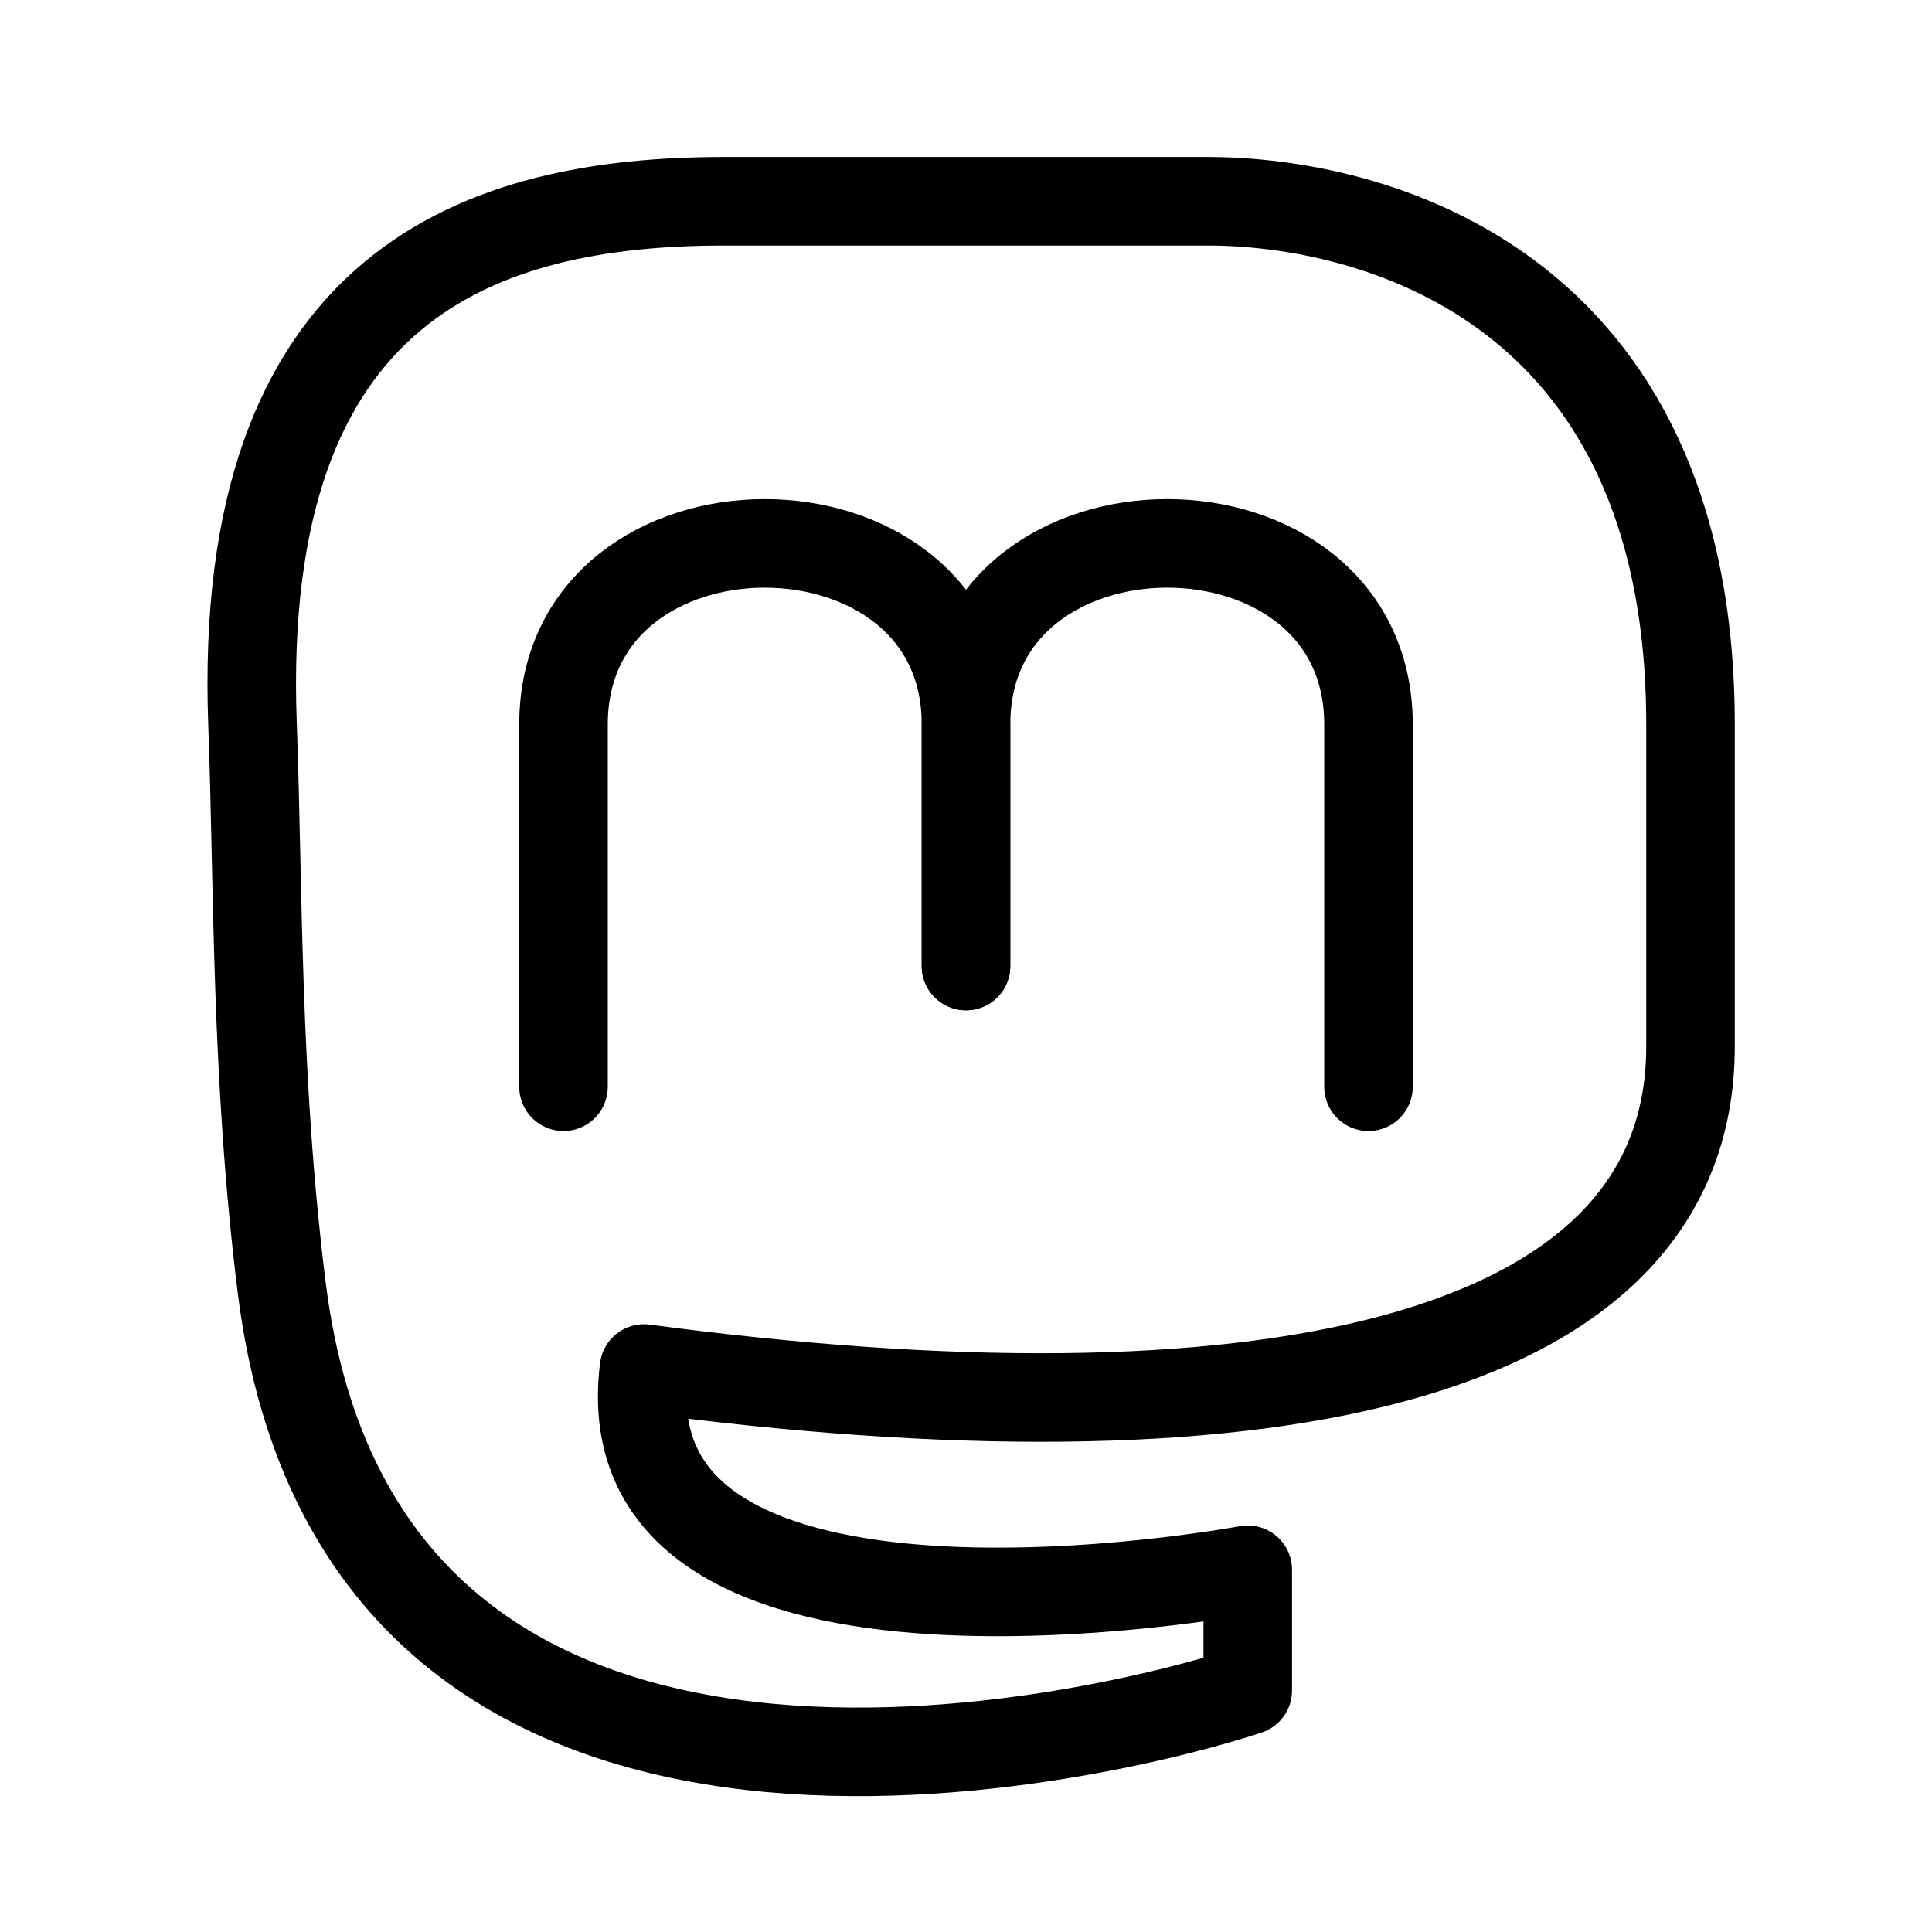
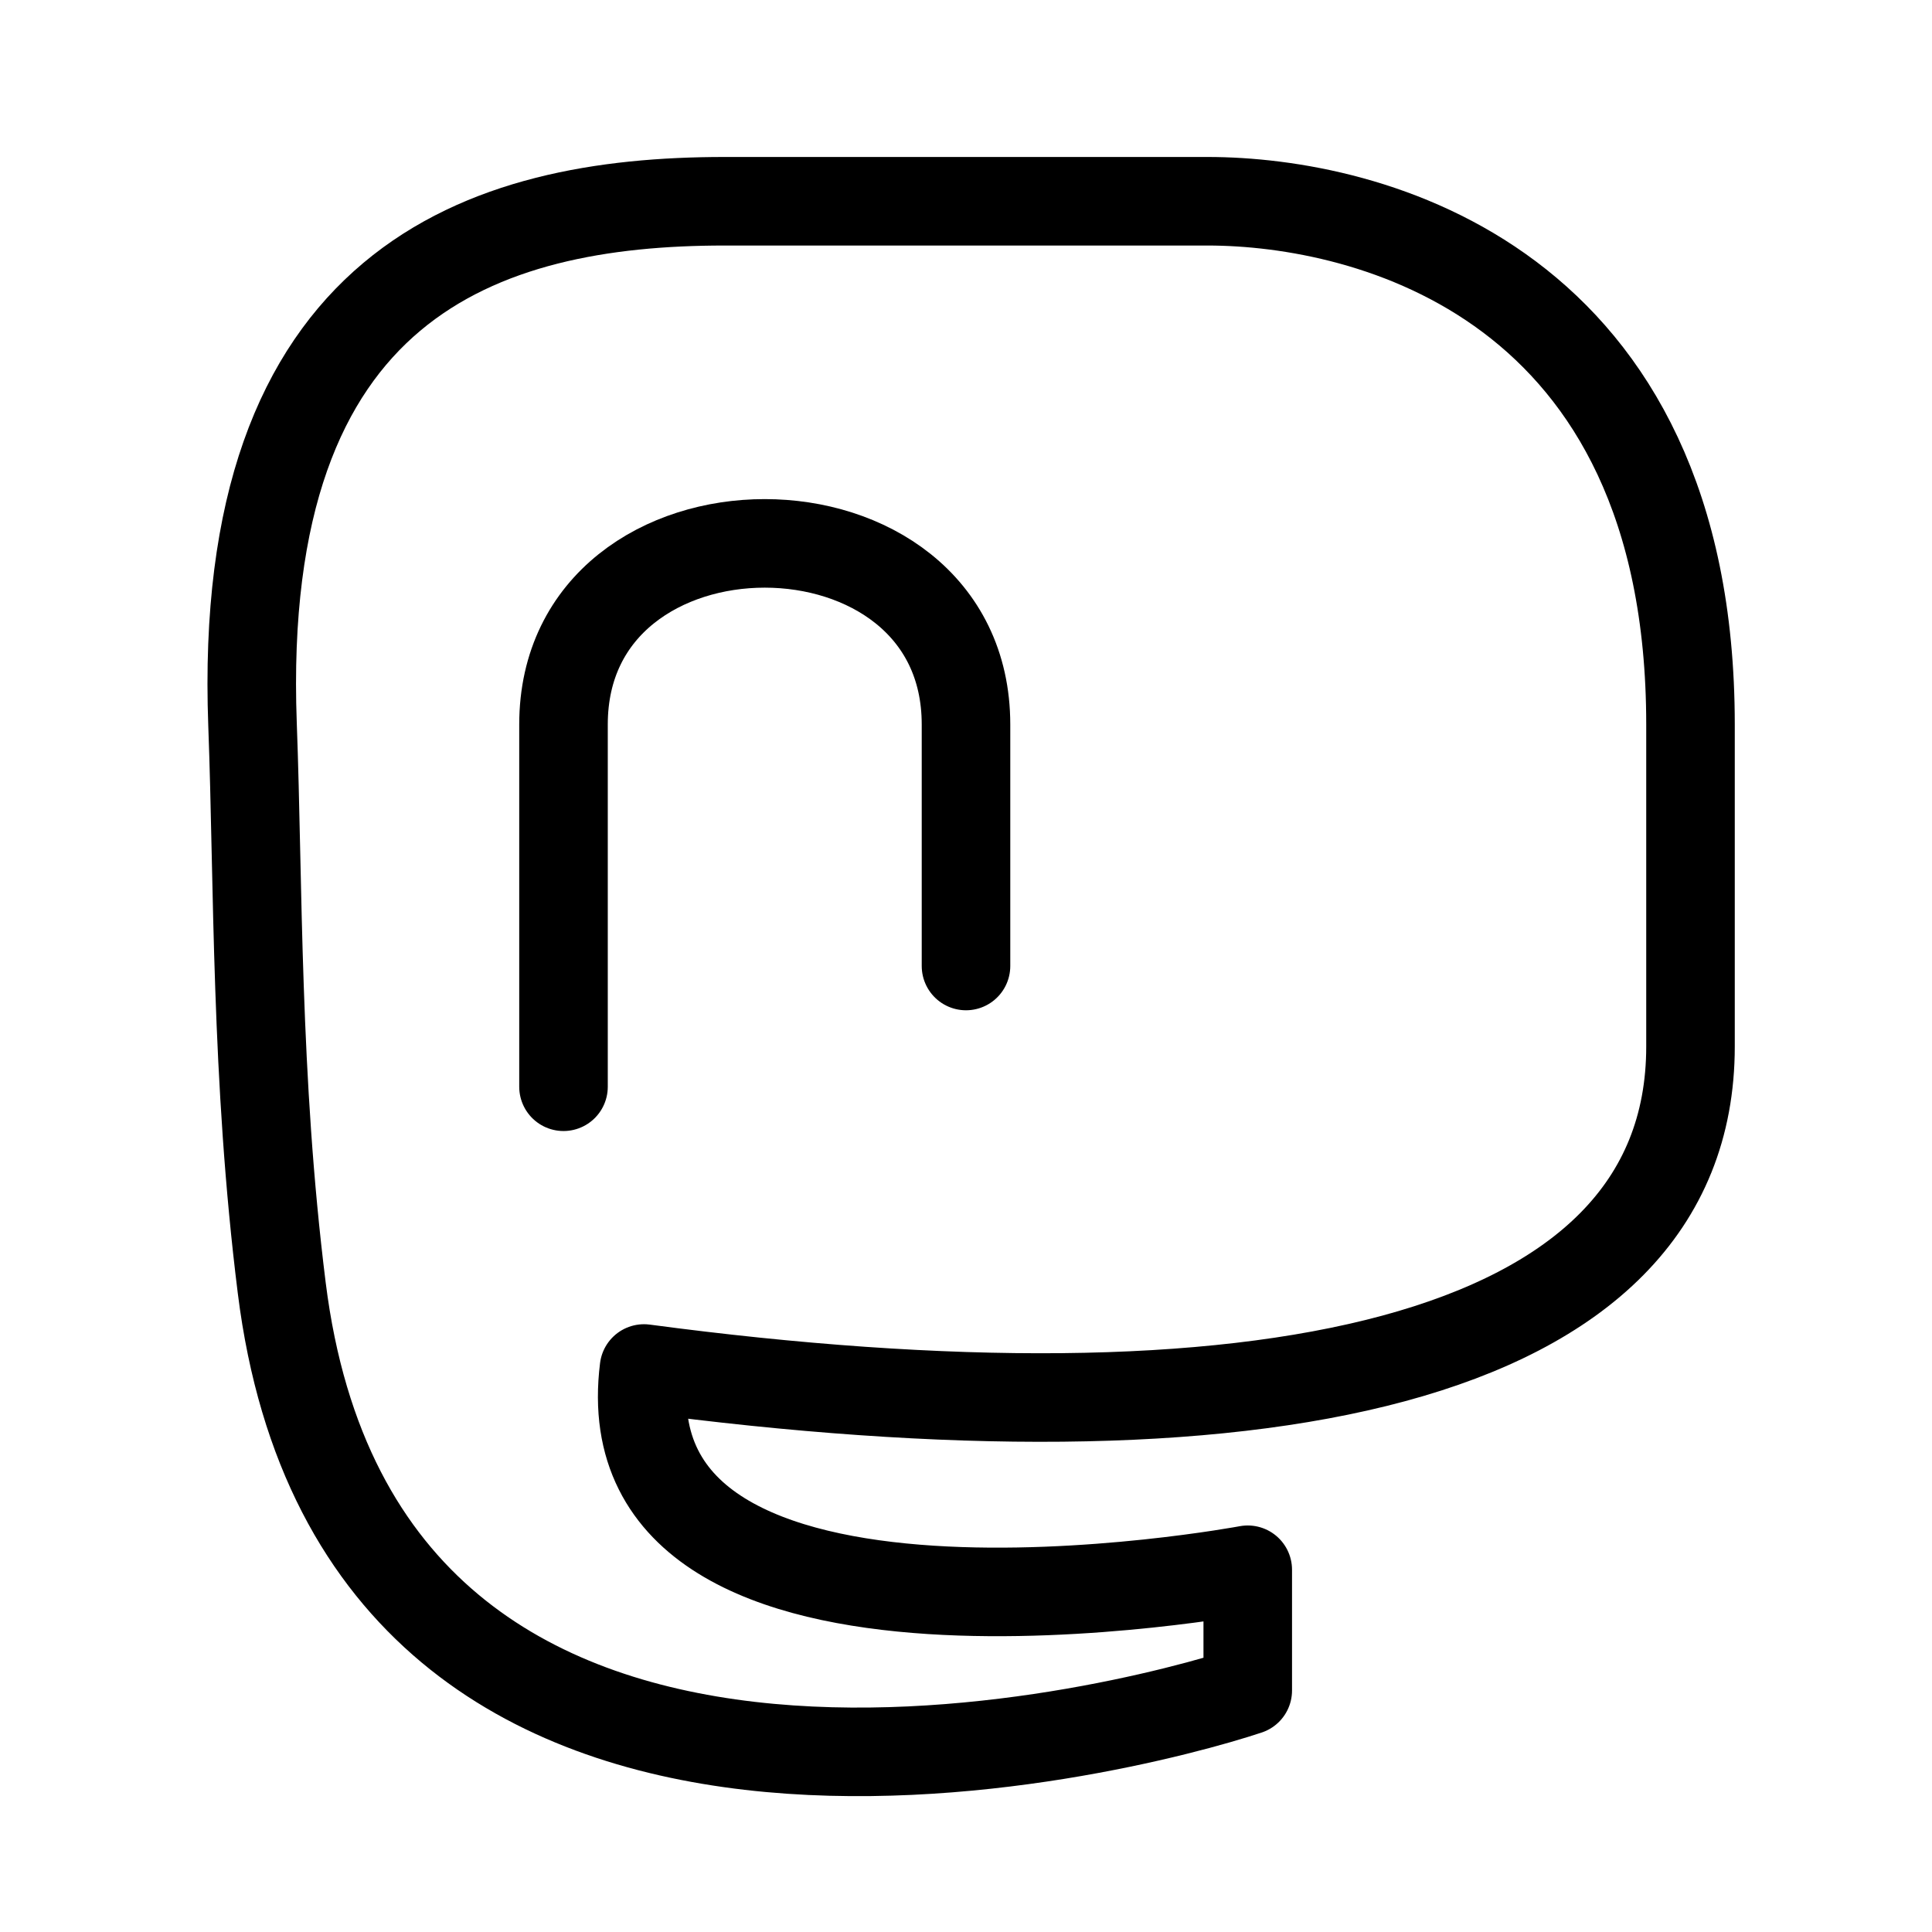
<svg xmlns="http://www.w3.org/2000/svg" width="48" height="48" viewBox="0 0 24 24" stroke-width="1.1" fill="none">
  <path d="M7 13.5C7 13.5 7 10.757 7 9C7 6 12 6 12 9C12 10.172 12 12 12 12" stroke="currentColor" stroke-linecap="round" stroke-linejoin="round" />
-   <path d="M17 13.5C17 13.5 17 10.757 17 9C17 6 12 6 12 9C12 10.172 12 12 12 12" stroke="currentColor" stroke-linecap="round" stroke-linejoin="round" />
  <path d="M8 17C15.5 18 21 17 21 13L21 9C21 3.5 17 2.5 15 2.5H9C6 2.5 2.933 3.5 3.137 9C3.211 10.987 3.173 13.385 3.5 16C4.5 24 14 21.5 15.5 21V19.5C15.5 19.5 7.5 21 8 17Z" stroke="currentColor" stroke-linecap="round" stroke-linejoin="round" />
</svg>